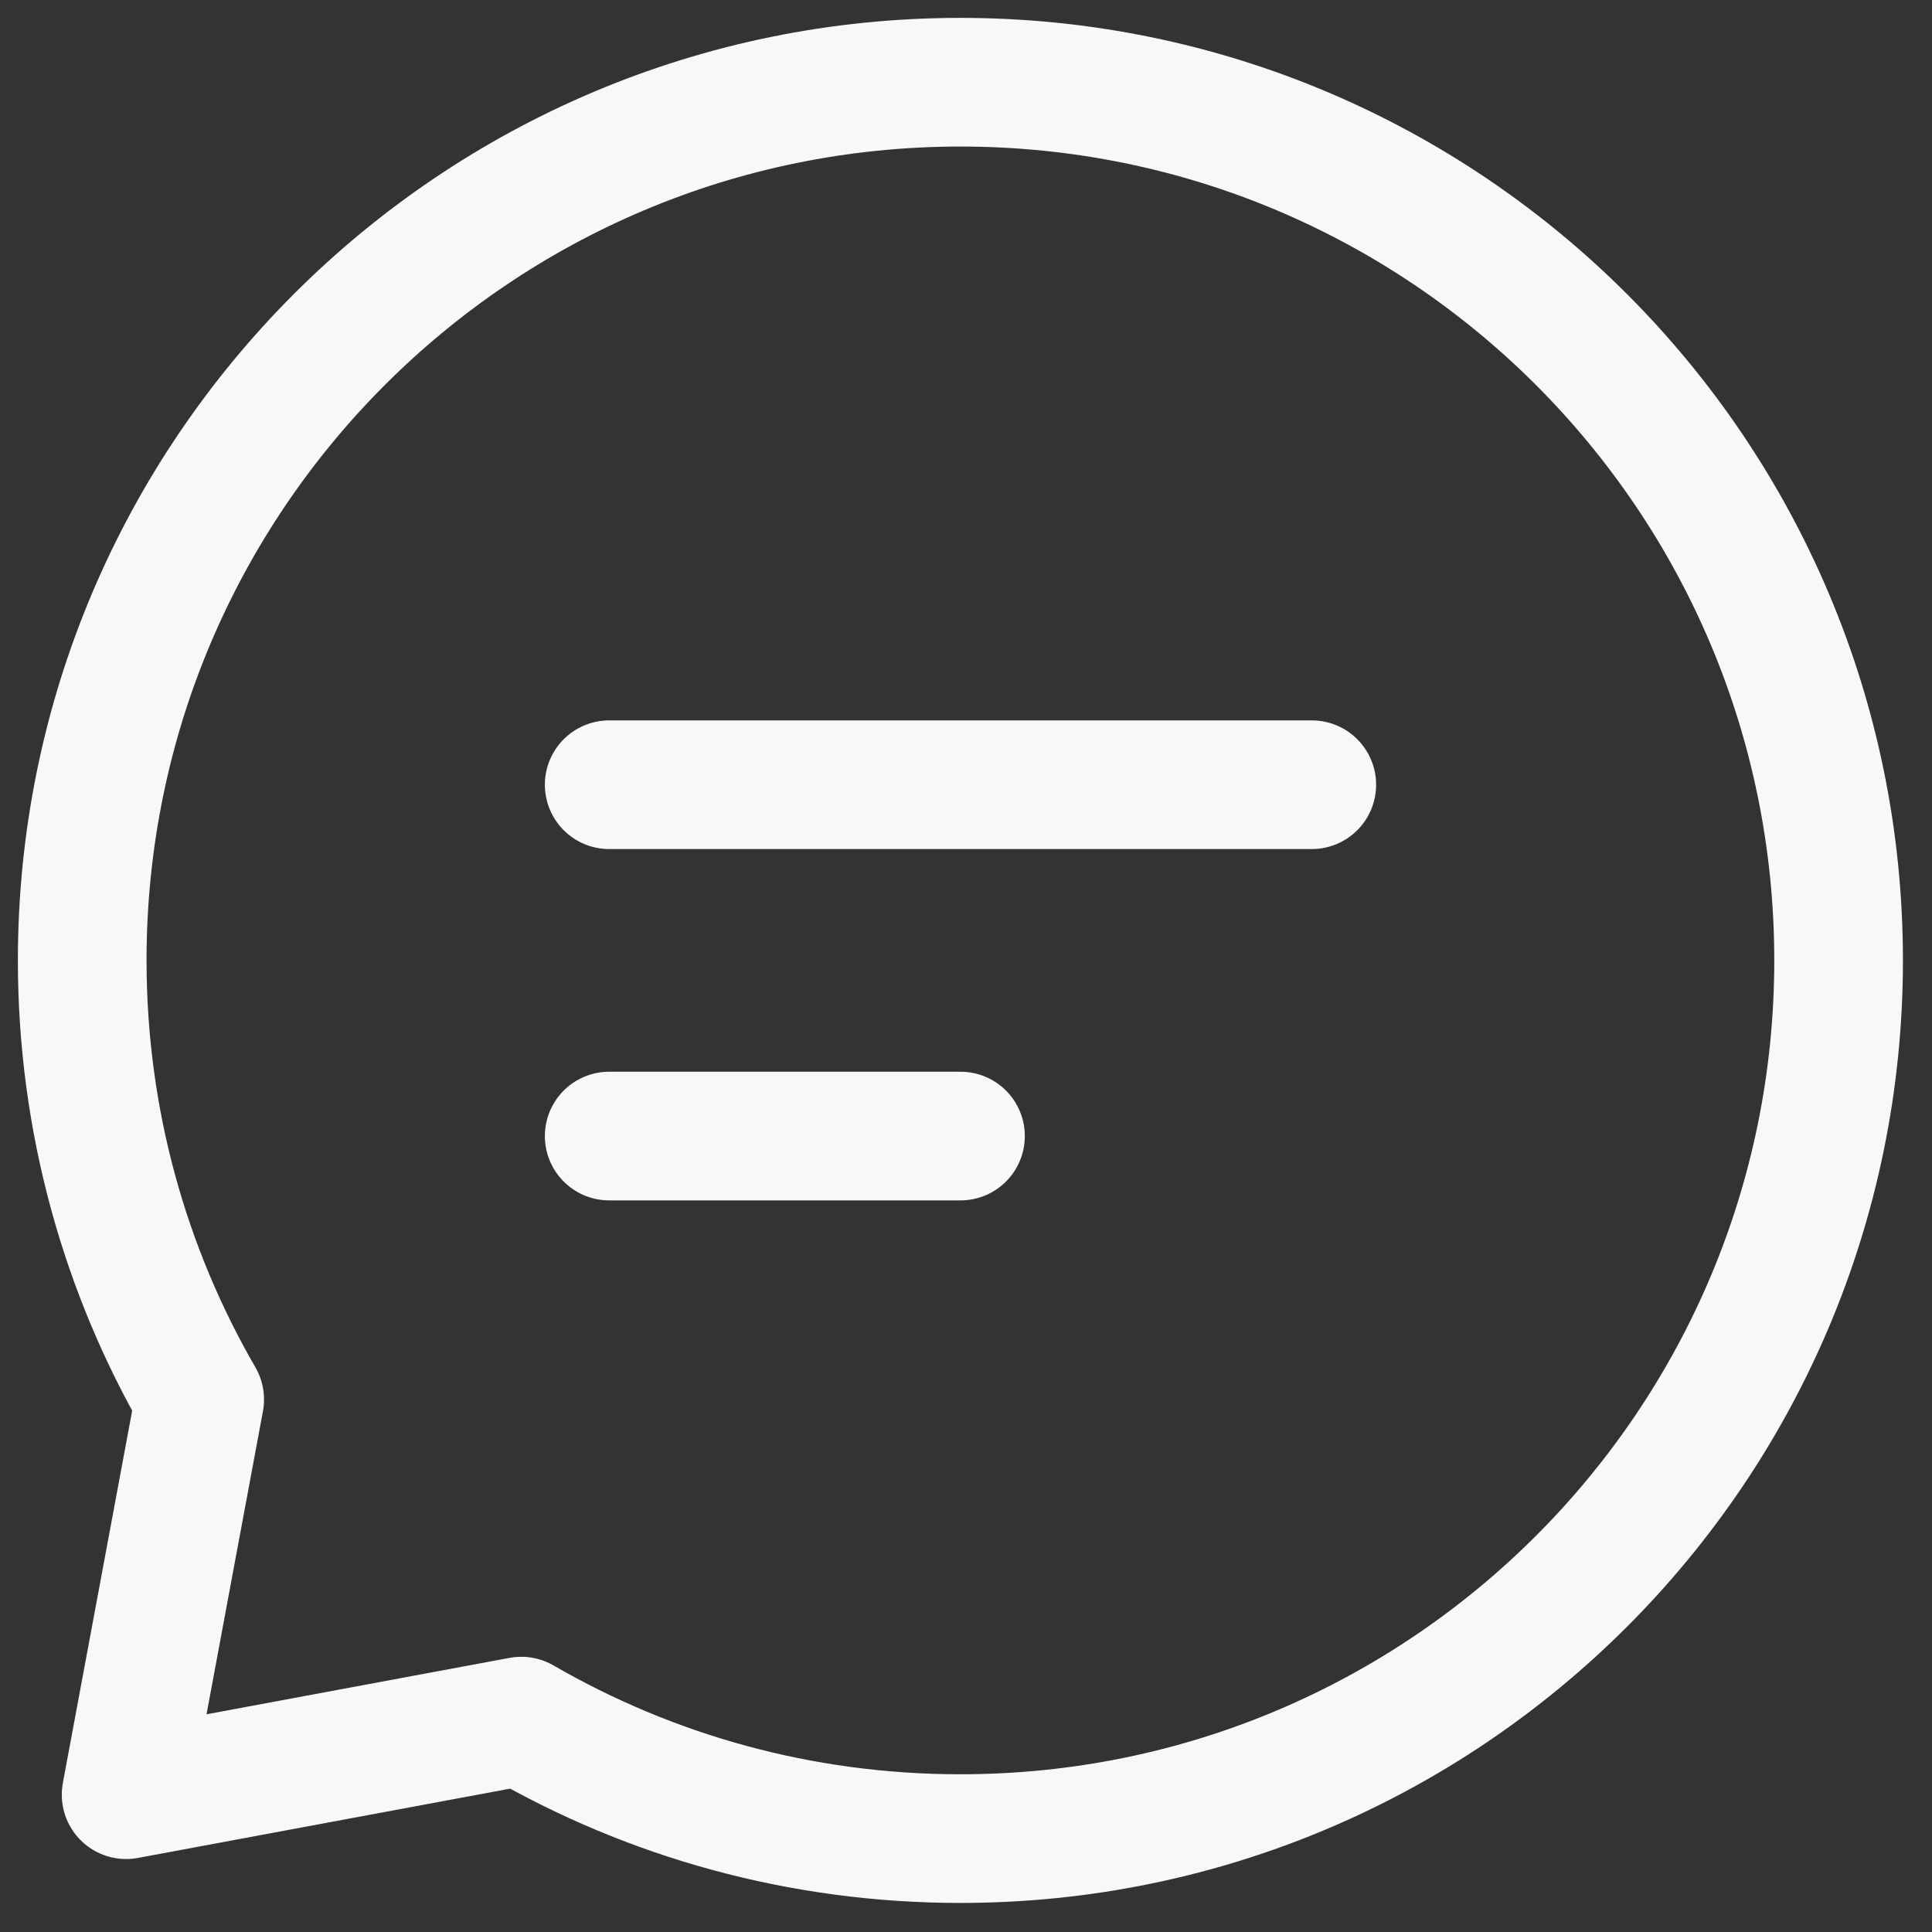
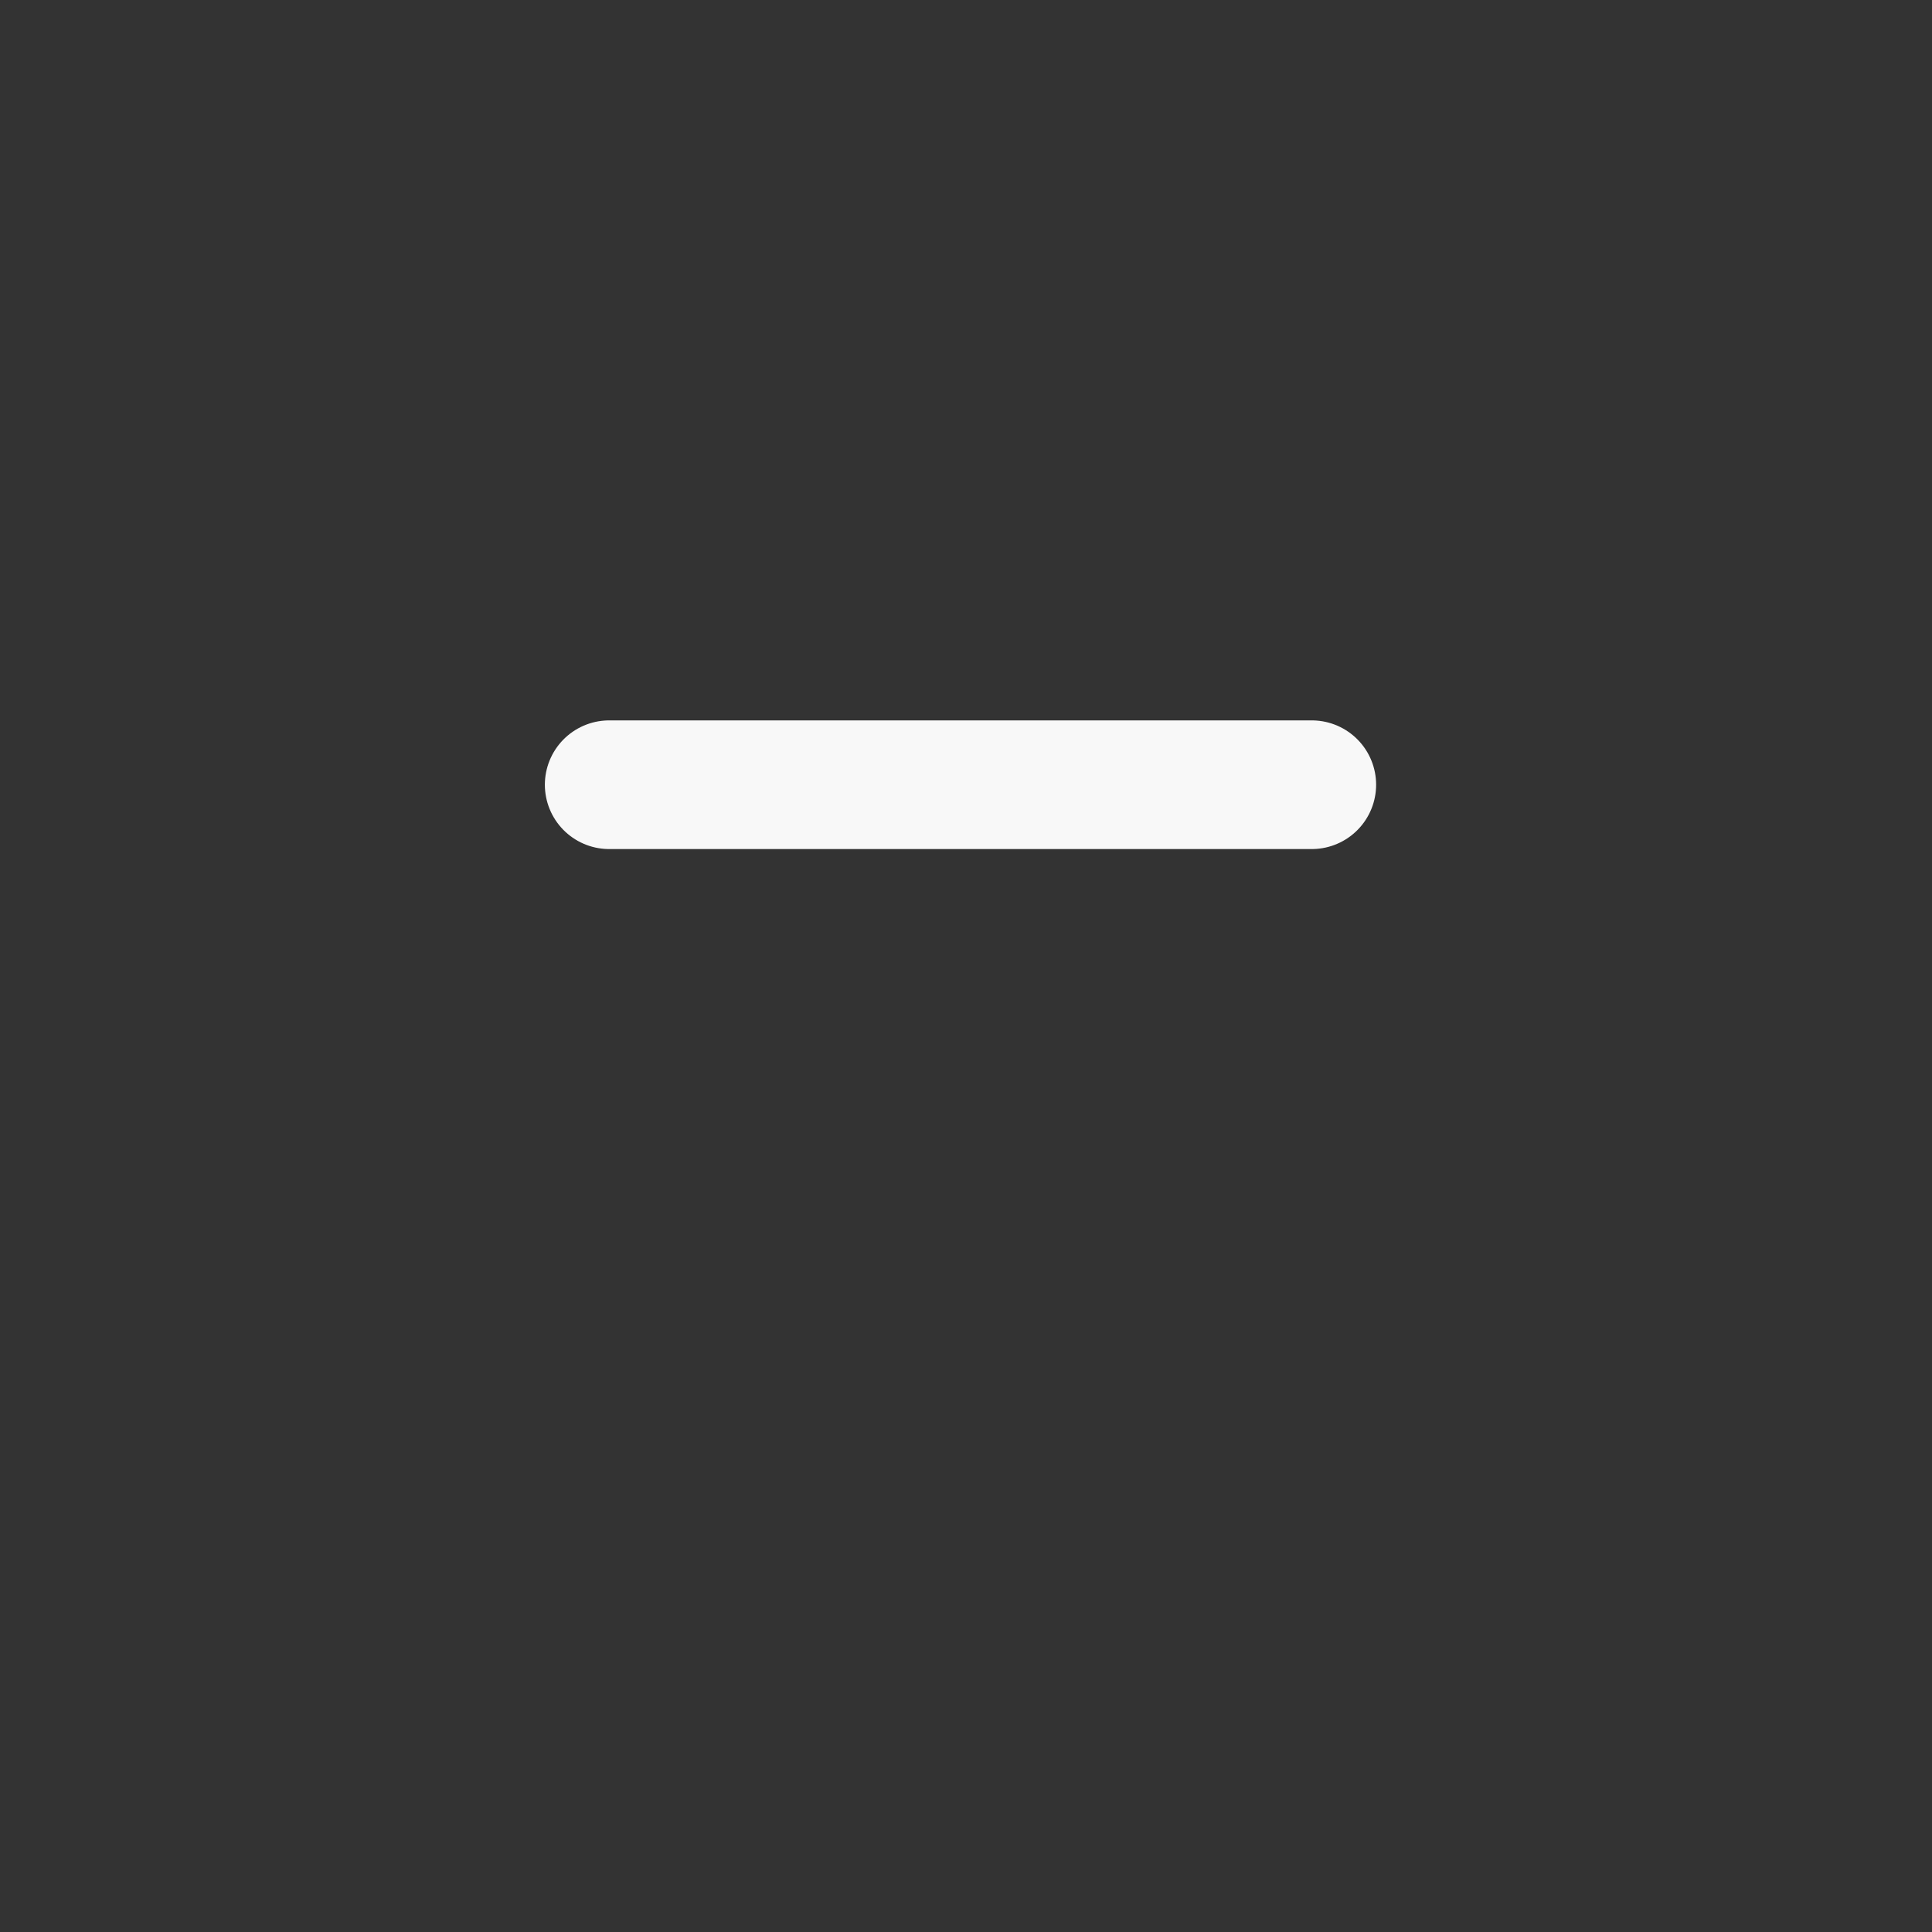
<svg xmlns="http://www.w3.org/2000/svg" width="47" height="47" viewBox="0 0 47 47" fill="none">
  <rect x="0" y="0" width="47" height="47" fill="#333333" stroke="none" />
  <path d="M14.82 19.09H31.912" stroke="#F8F8F8" stroke-width="3.13" stroke-linecap="round" stroke-linejoin="round" />
-   <path d="M14.82 27.637H23.366" stroke="#F8F8F8" stroke-width="3.13" stroke-linecap="round" stroke-linejoin="round" />
-   <path d="M23.364 44.728C35.163 44.728 44.728 35.163 44.728 23.364C44.728 11.565 35.163 2 23.364 2C11.565 2 2 11.565 2 23.364C2 27.255 3.04 30.904 4.858 34.046L3.068 43.66L12.682 41.87C15.824 43.688 19.473 44.728 23.364 44.728Z" stroke="#F8F8F8" stroke-width="3.13" stroke-linecap="round" stroke-linejoin="round" />
</svg>